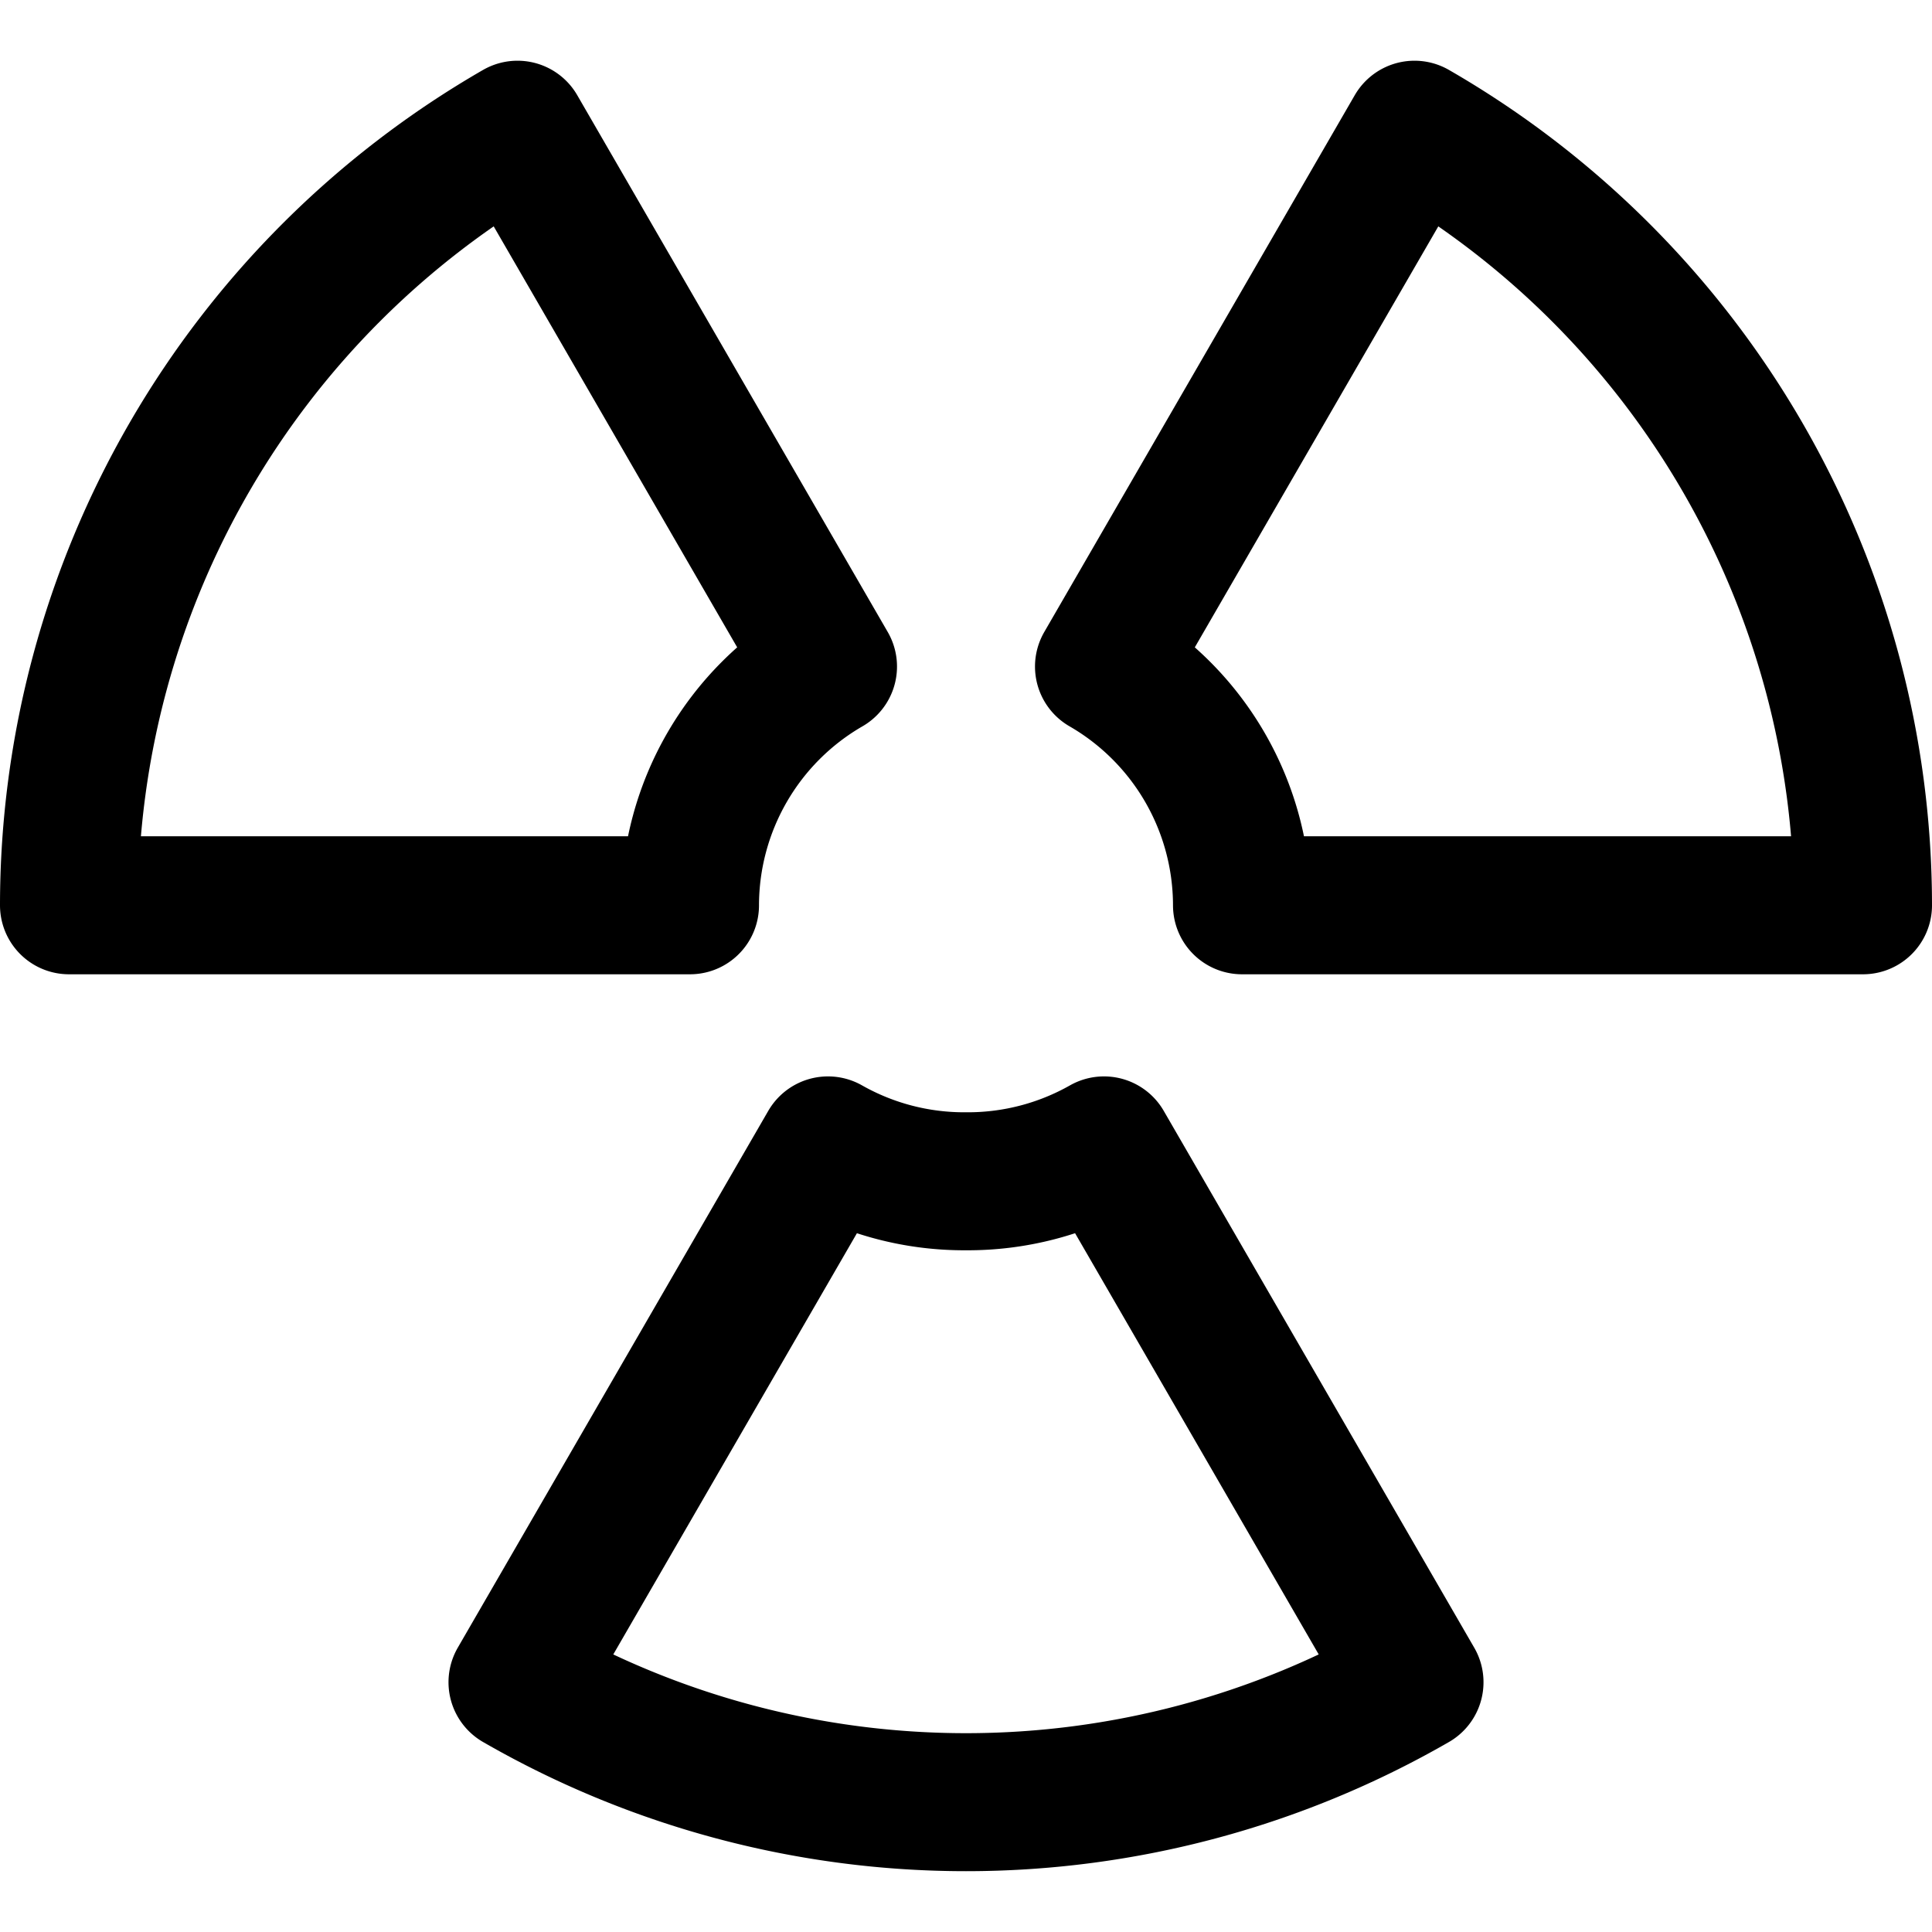
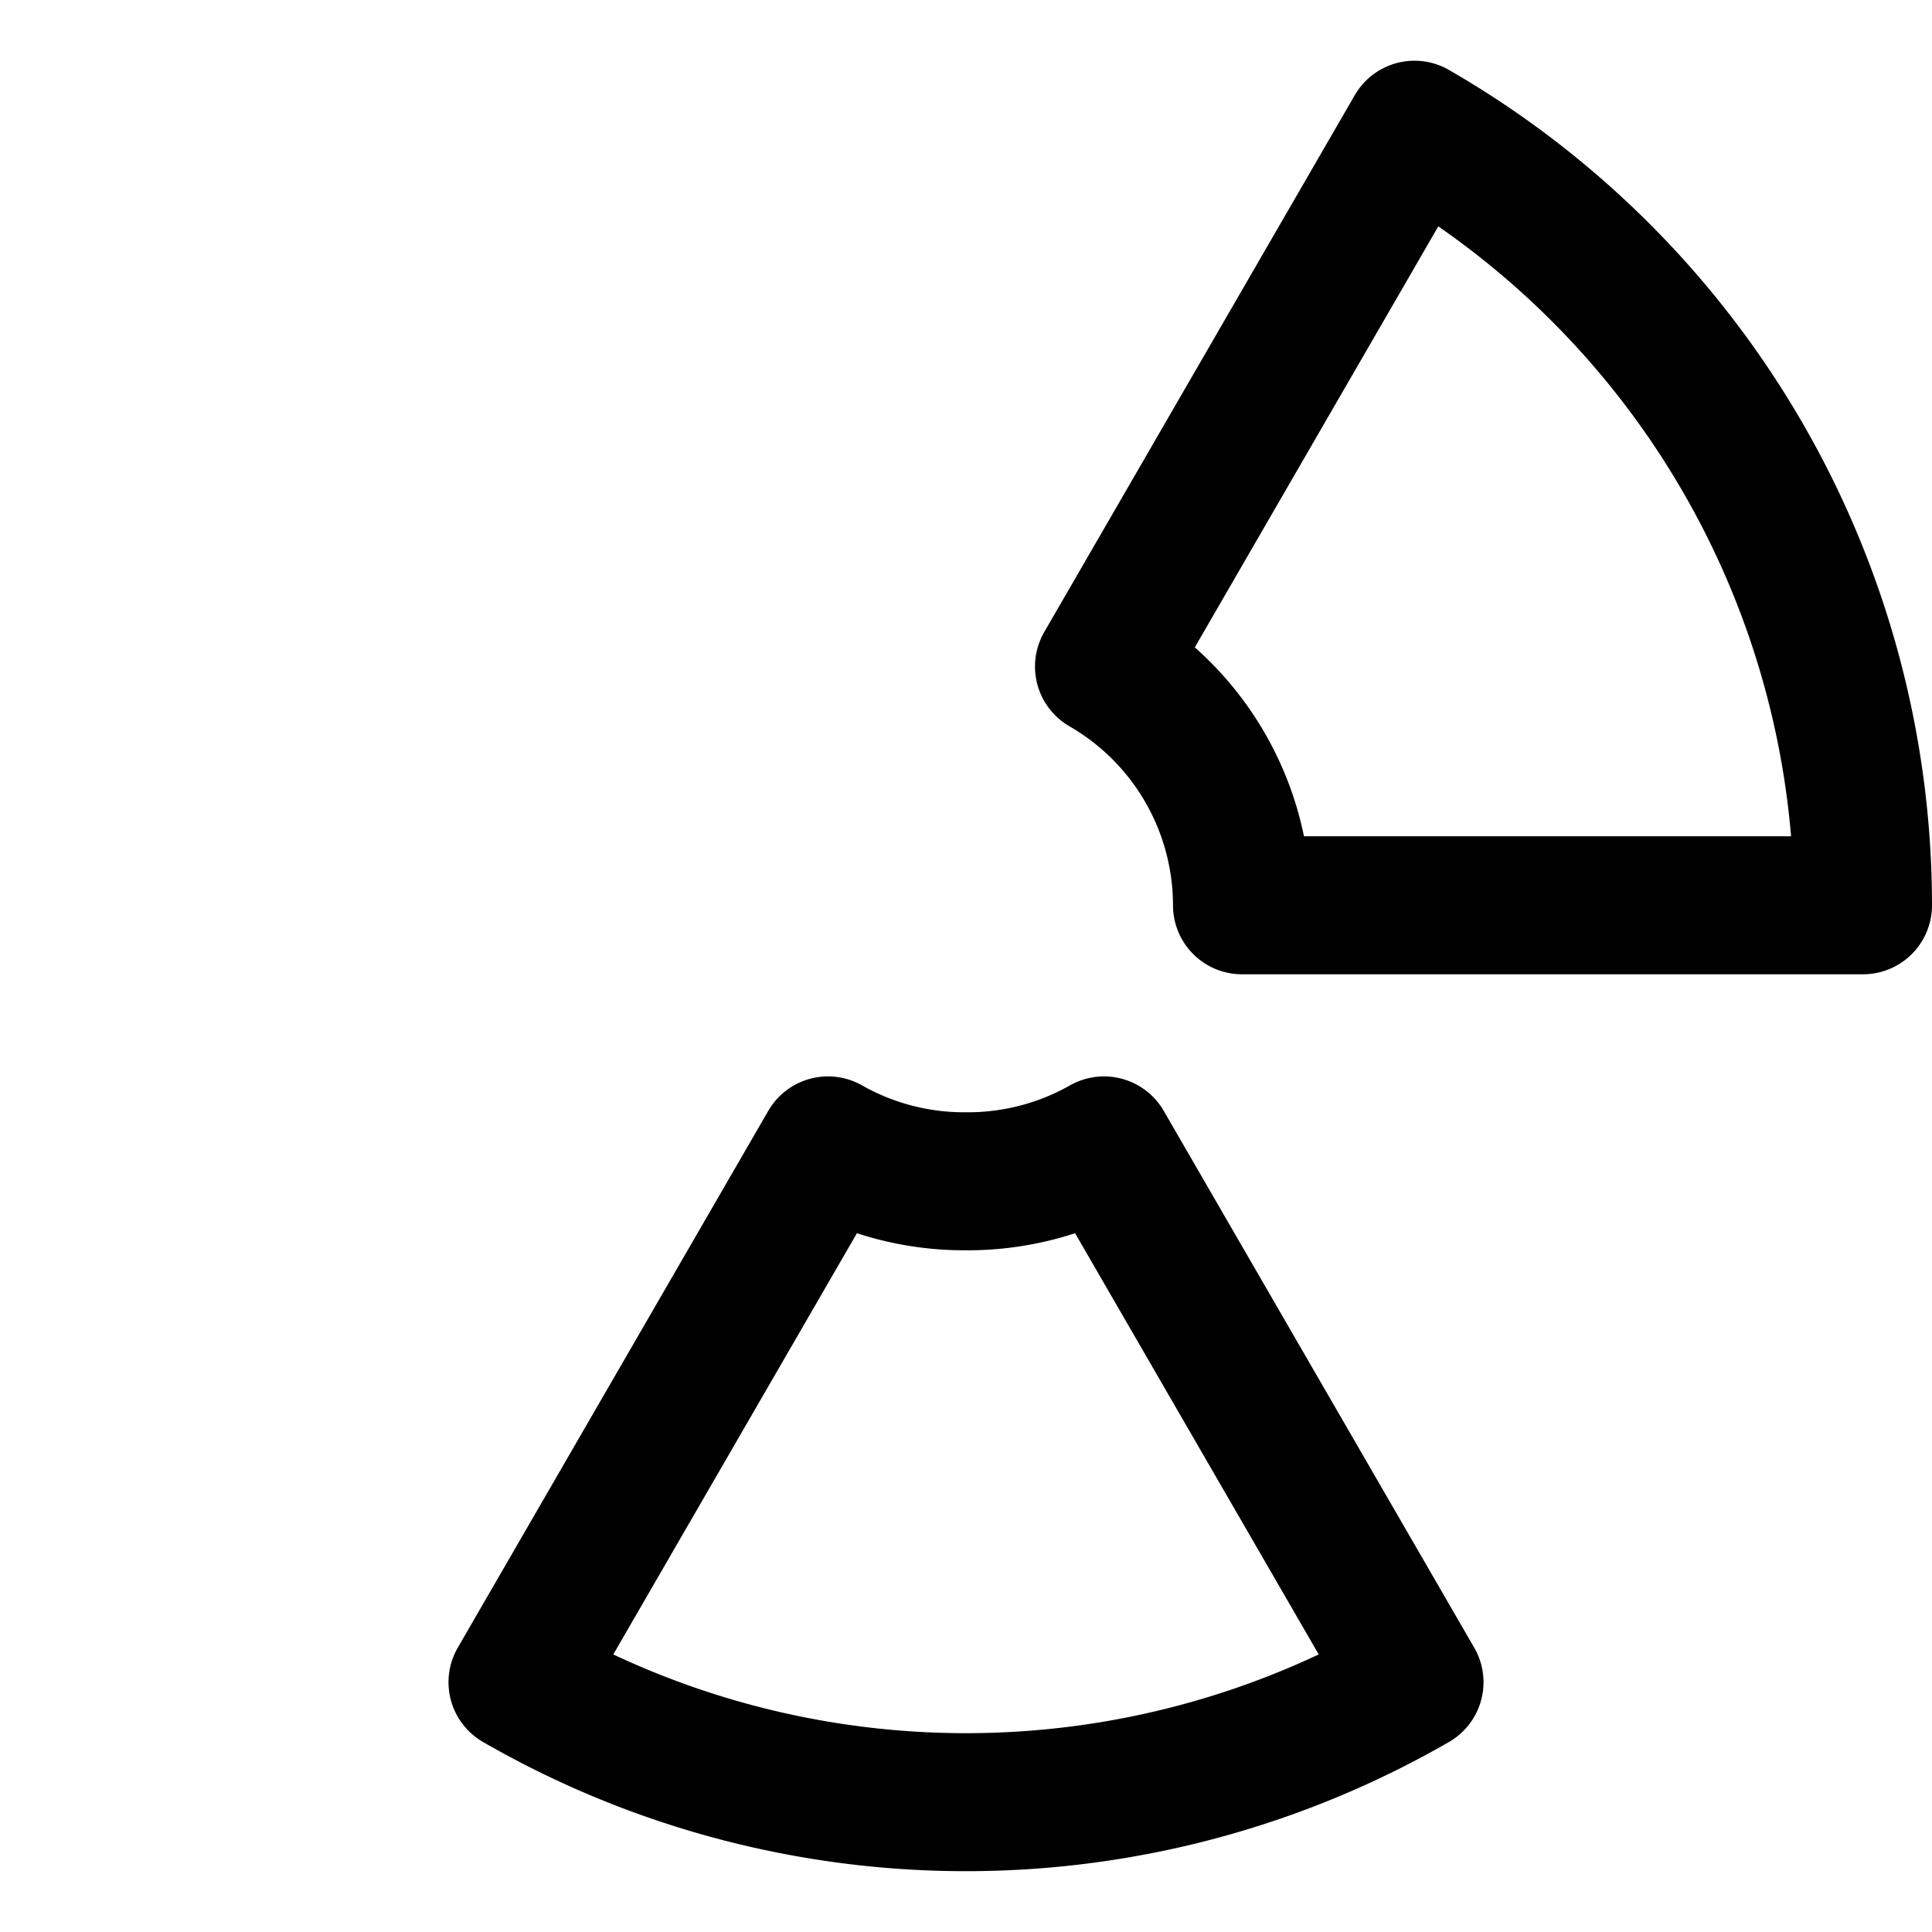
<svg xmlns="http://www.w3.org/2000/svg" viewBox="0 0 14 14">
  <g transform="matrix(1,0,0,1,0,0)">
    <g>
-       <path d="M6,4.83,3.75.94A6.49,6.49,0,0,0,.5,6.56H5A2,2,0,0,1,6,4.83Z" style="fill: none;stroke: #000000;stroke-linecap: round;stroke-linejoin: round" />
-       <path d="M9,6.56h4.5A6.49,6.49,0,0,0,10.25.94L8,4.83A2,2,0,0,1,9,6.56Z" style="fill: none;stroke: #000000;stroke-linecap: round;stroke-linejoin: round" />
+       <path d="M9,6.56h4.5A6.49,6.49,0,0,0,10.25.94L8,4.83A2,2,0,0,1,9,6.56" style="fill: none;stroke: #000000;stroke-linecap: round;stroke-linejoin: round" />
      <path d="M7,8.56A2,2,0,0,1,6,8.3L3.75,12.19a6.51,6.51,0,0,0,6.5,0L8,8.3A2,2,0,0,1,7,8.56Z" style="fill: none;stroke: #000000;stroke-linecap: round;stroke-linejoin: round" />
    </g>
  </g>
</svg>